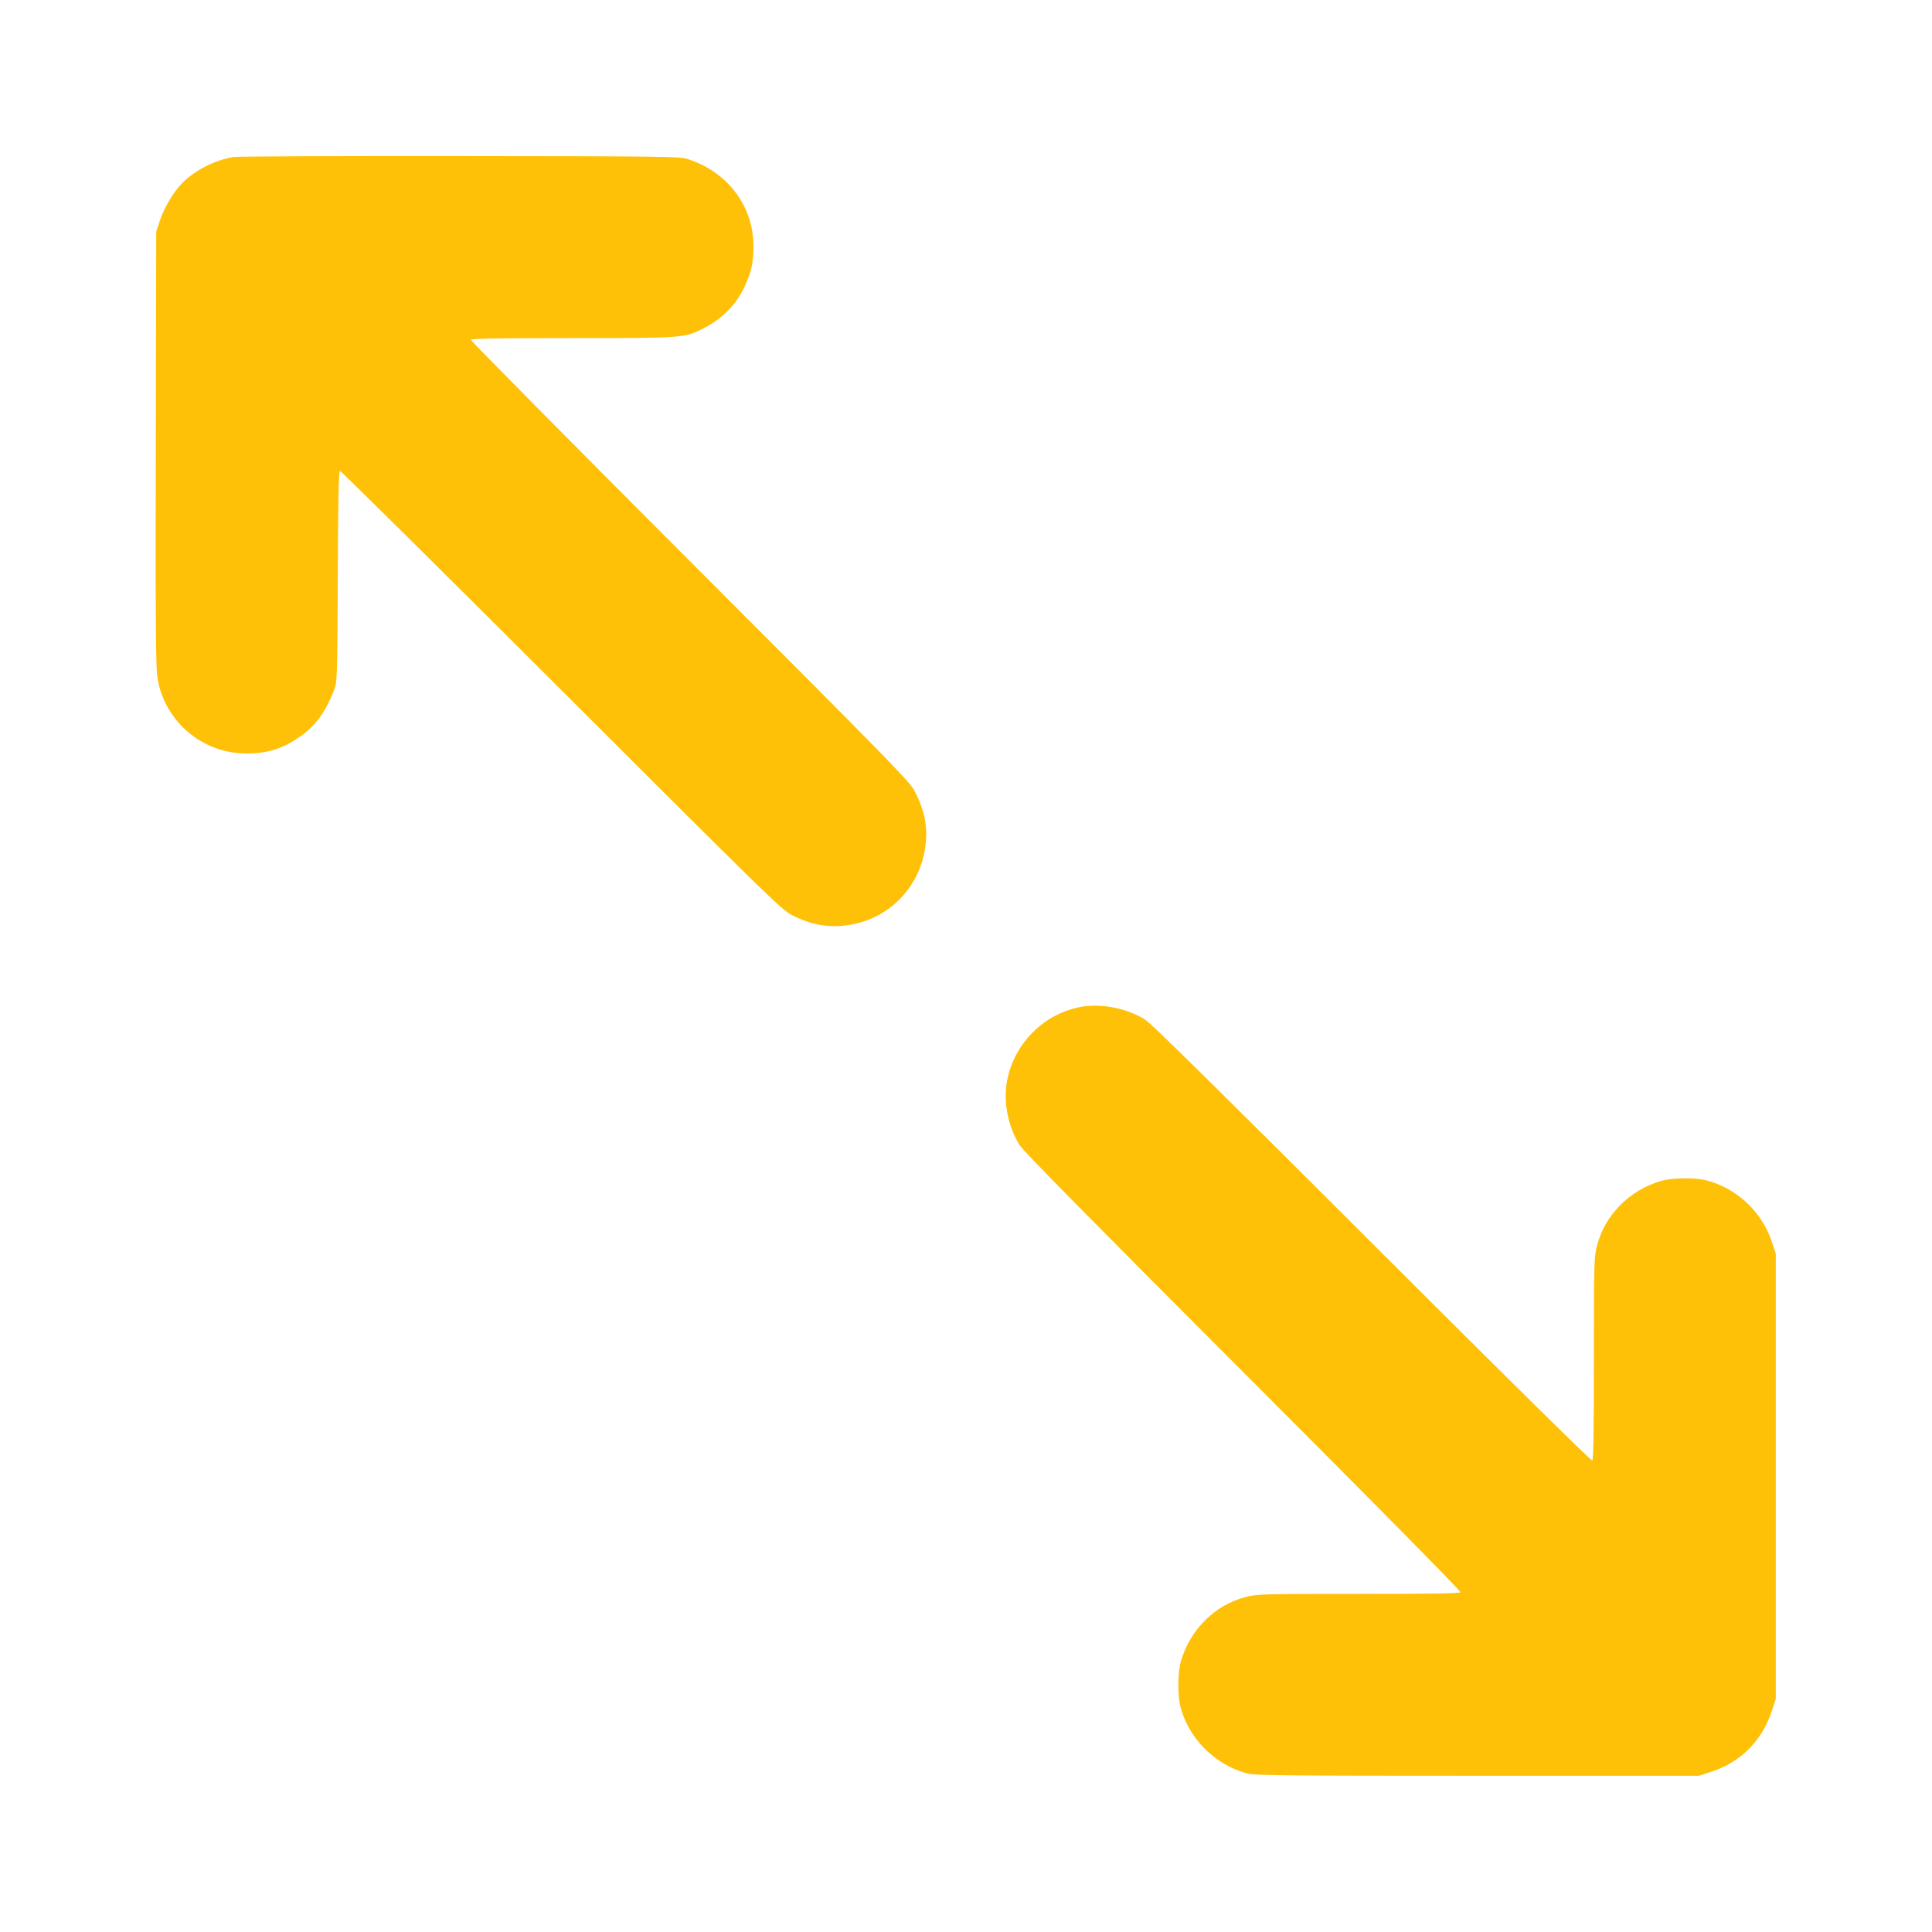
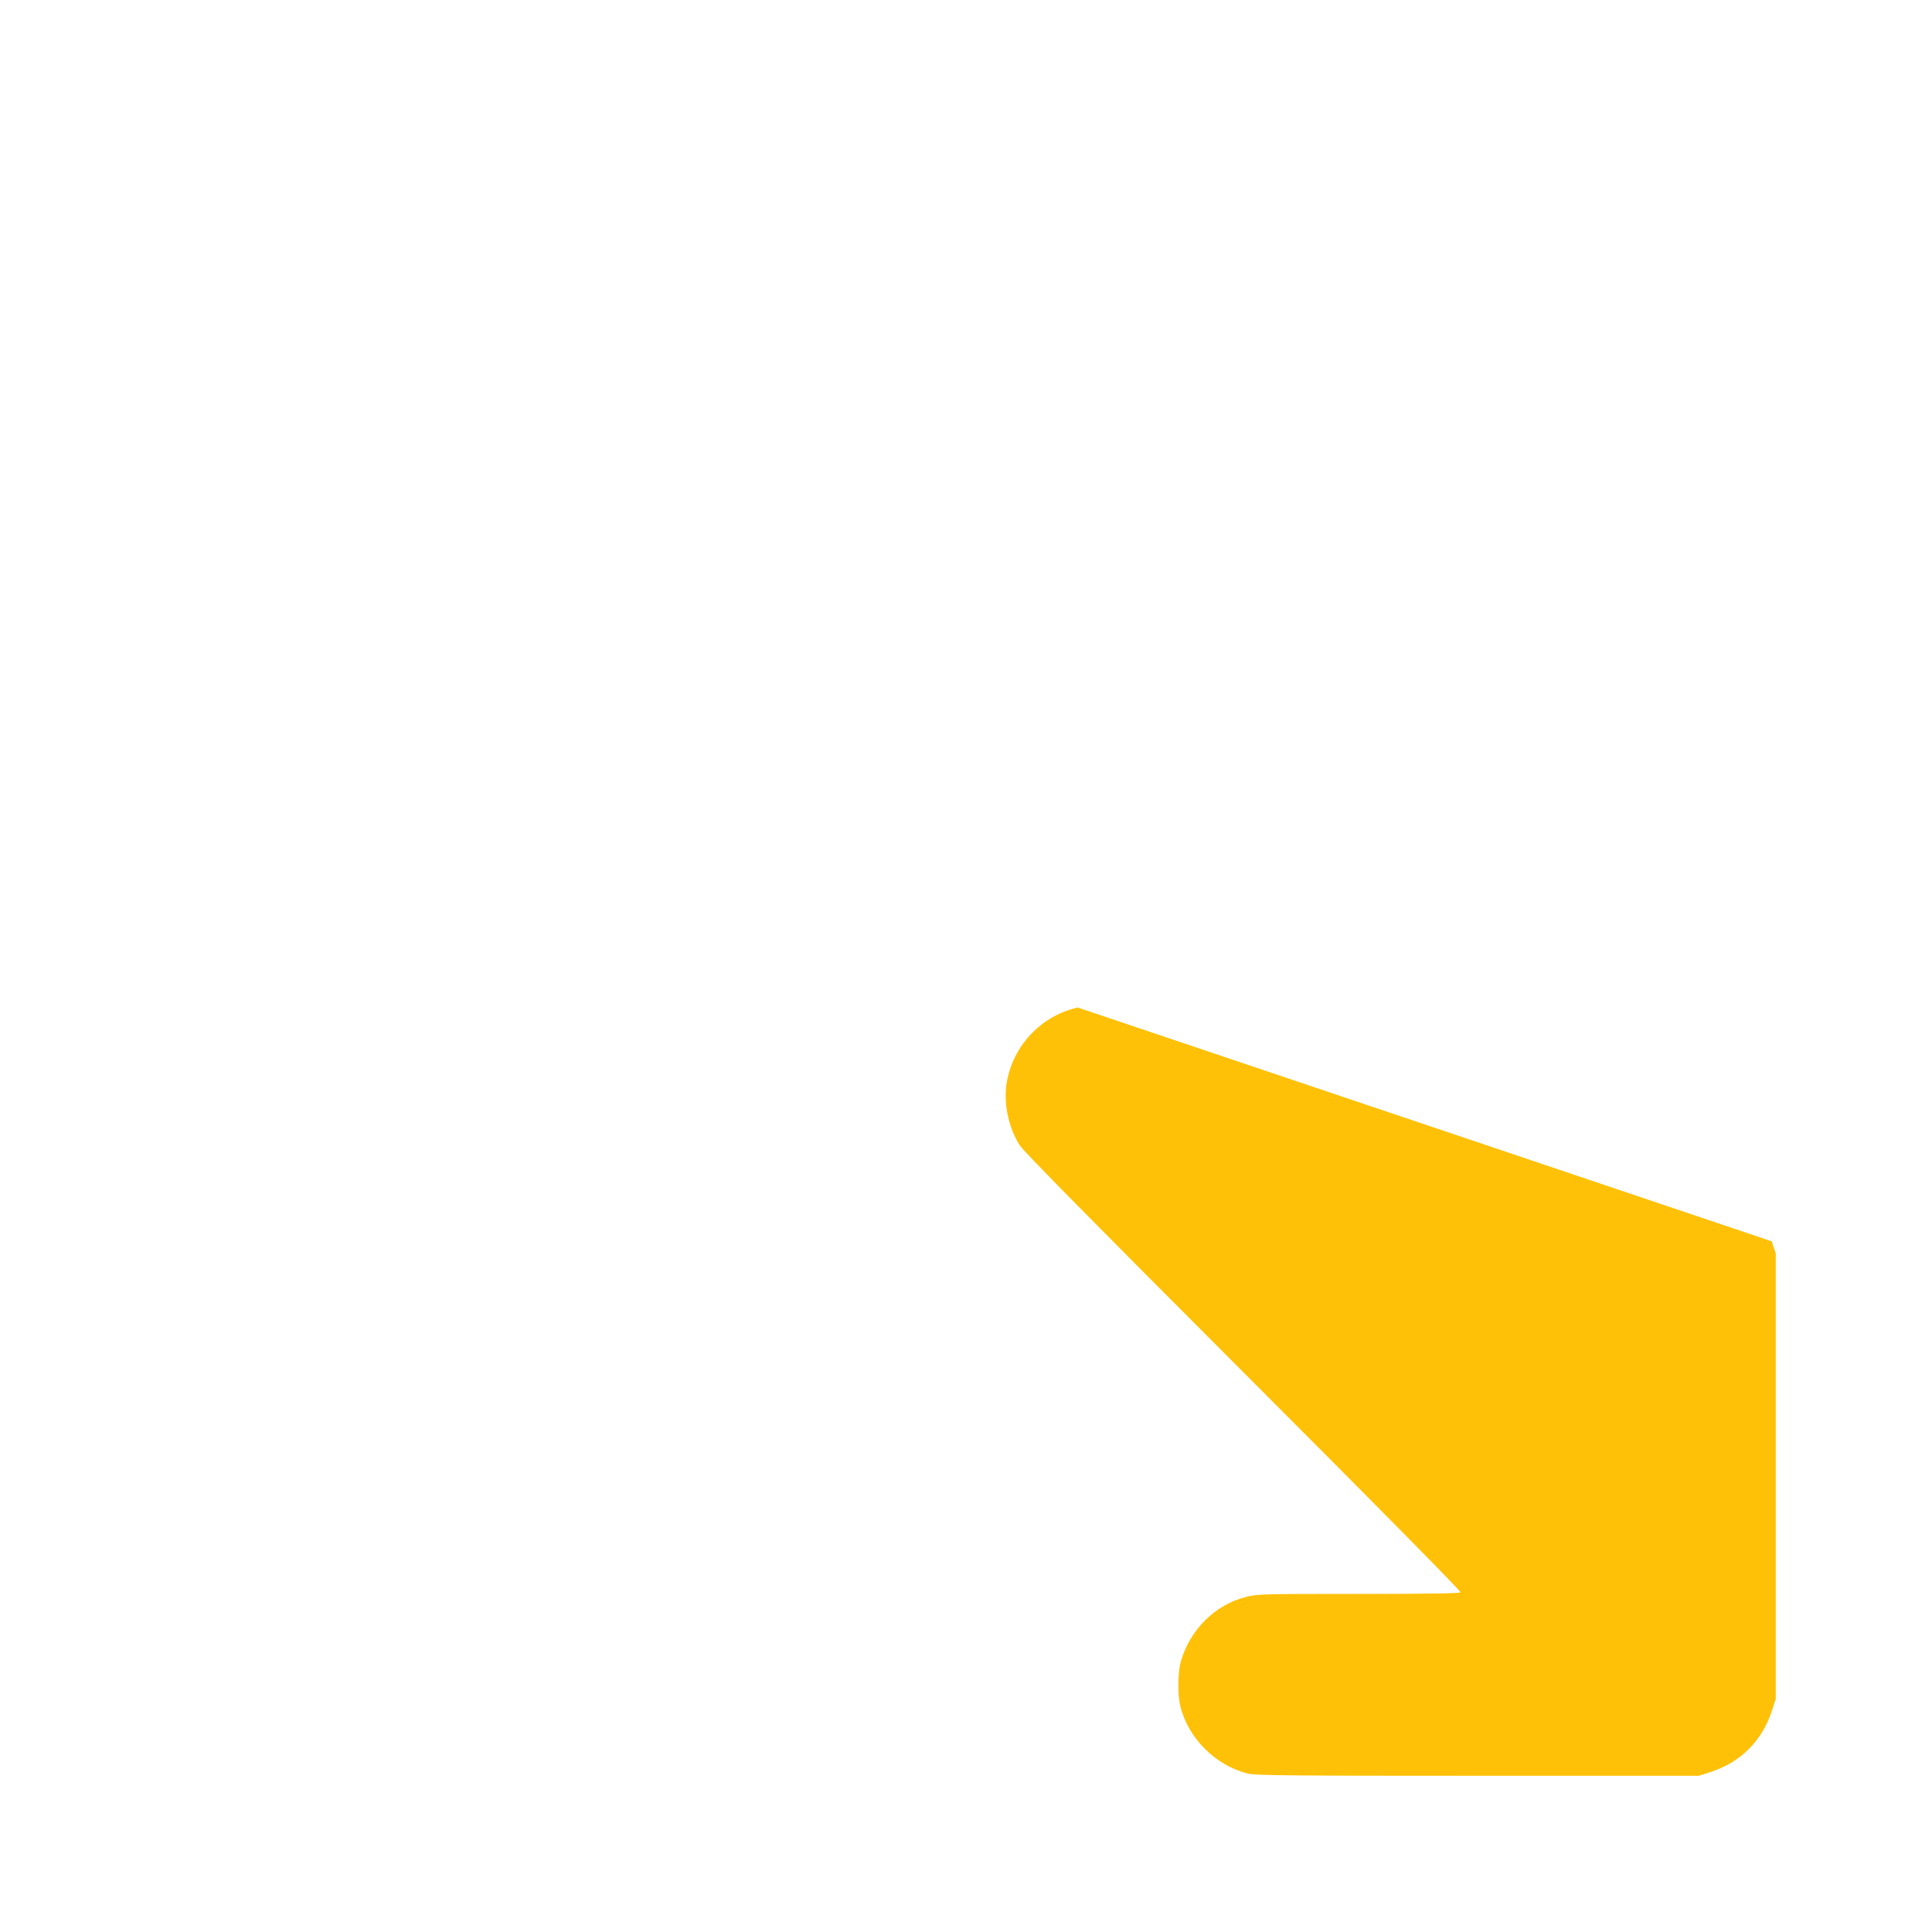
<svg xmlns="http://www.w3.org/2000/svg" version="1.0" width="1280pt" height="1280pt" viewBox="0 0 1280 1280" preserveAspectRatio="xMidYMid meet">
  <g transform="translate(0,1280) scale(0.1,-0.1)" fill="#ffc107" stroke="none">
-     <path d="M1548 11760 c-125 -21 -253 -86 -338 -170 -61 -62 -121 -162 -152 -255 l-23 -70 -3 -1439 c-2 -1211 0 -1453 12 -1522 49 -286 297 -495 586 -496 146 0 247 32 365 117 98 69 164 162 219 305 20 54 21 71 24 753 2 534 6 697 15 697 6 0 667 -654 1467 -1453 1352 -1351 1460 -1456 1525 -1489 133 -68 257 -89 393 -64 250 44 443 238 488 488 25 138 6 257 -64 393 -33 65 -137 172 -1489 1525 -799 800 -1453 1461 -1453 1468 0 9 144 12 668 12 732 0 745 1 864 60 132 66 225 159 283 285 44 97 57 154 57 265 -1 268 -174 495 -442 578 -50 15 -176 17 -1505 18 -797 1 -1471 -2 -1497 -6z" />
-     <path d="M7140 6125 c-234 -53 -416 -238 -466 -475 -30 -140 2 -312 82 -438 24 -39 502 -523 1481 -1503 858 -858 1443 -1451 1439 -1458 -5 -8 -195 -11 -675 -11 -635 0 -672 -1 -746 -20 -205 -52 -369 -215 -431 -425 -21 -73 -23 -217 -5 -295 51 -215 234 -398 451 -451 45 -12 319 -14 1520 -14 l1465 0 72 23 c206 65 350 210 415 416 l23 71 0 1475 0 1475 -27 81 c-68 200 -237 356 -438 405 -77 19 -222 16 -295 -5 -210 -61 -373 -226 -425 -431 -19 -74 -20 -111 -20 -746 0 -480 -3 -670 -11 -675 -7 -4 -600 581 -1458 1439 -980 979 -1464 1457 -1503 1481 -126 80 -308 113 -448 81z" />
+     <path d="M7140 6125 c-234 -53 -416 -238 -466 -475 -30 -140 2 -312 82 -438 24 -39 502 -523 1481 -1503 858 -858 1443 -1451 1439 -1458 -5 -8 -195 -11 -675 -11 -635 0 -672 -1 -746 -20 -205 -52 -369 -215 -431 -425 -21 -73 -23 -217 -5 -295 51 -215 234 -398 451 -451 45 -12 319 -14 1520 -14 l1465 0 72 23 c206 65 350 210 415 416 l23 71 0 1475 0 1475 -27 81 z" />
  </g>
</svg>